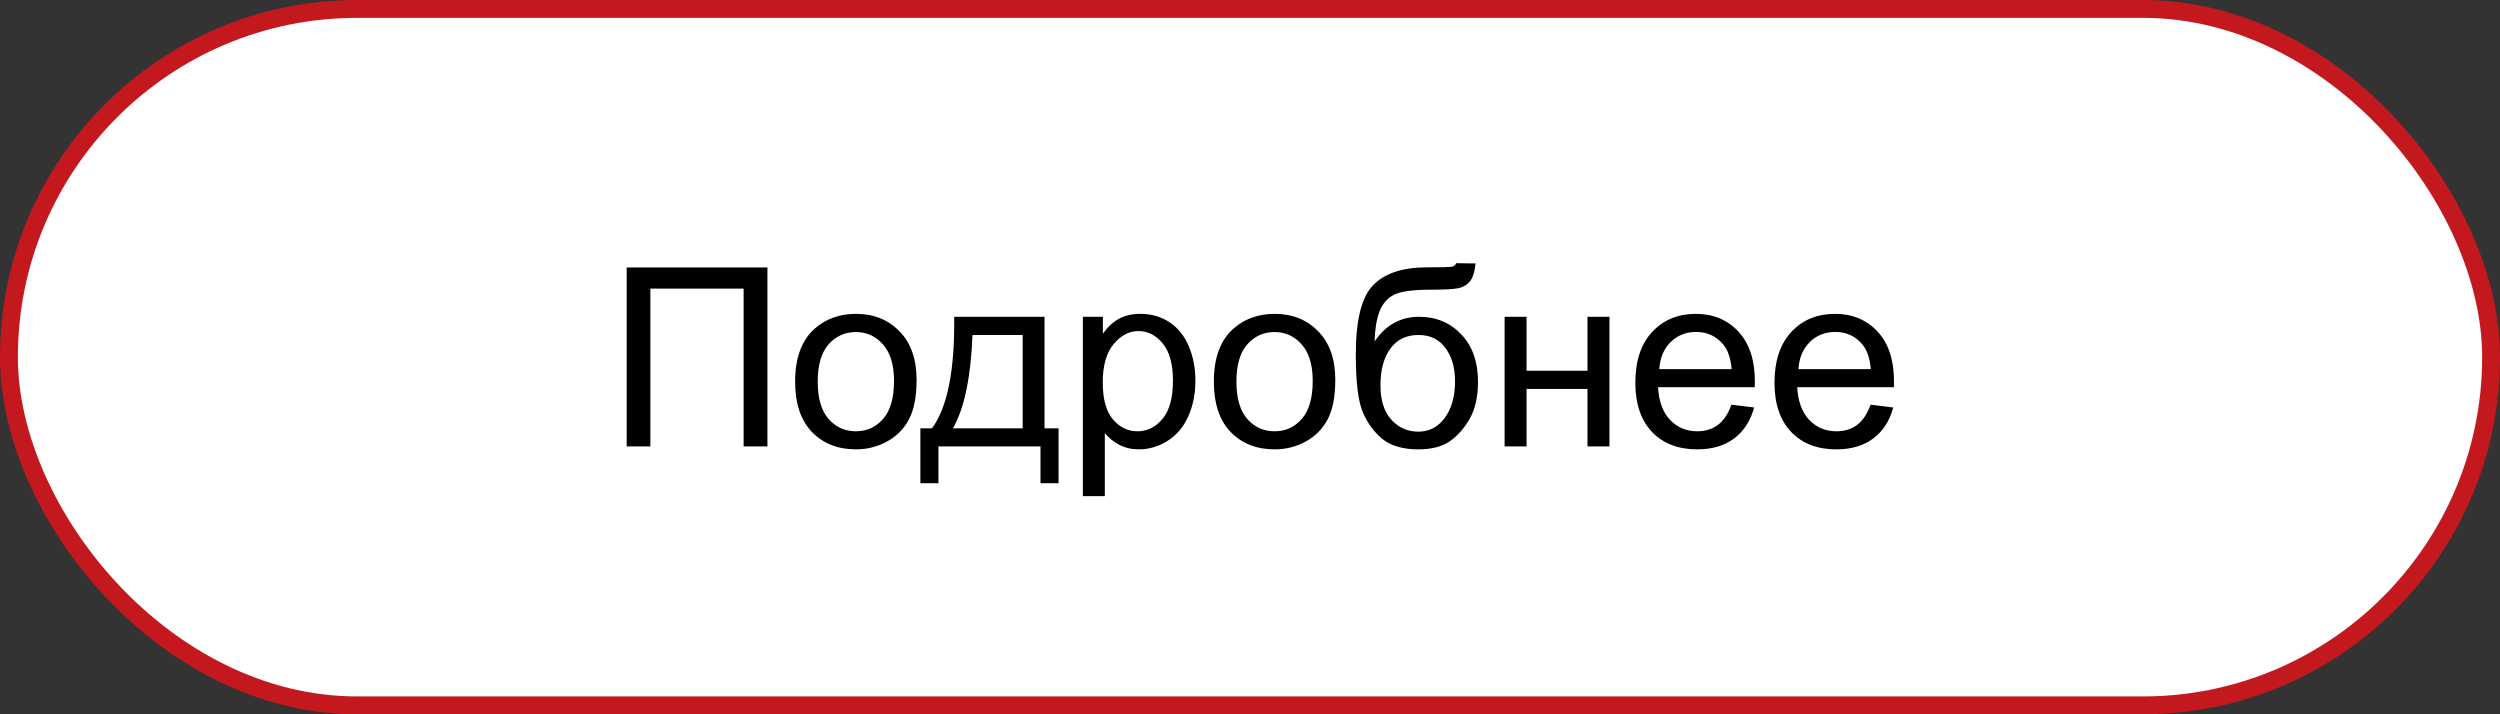
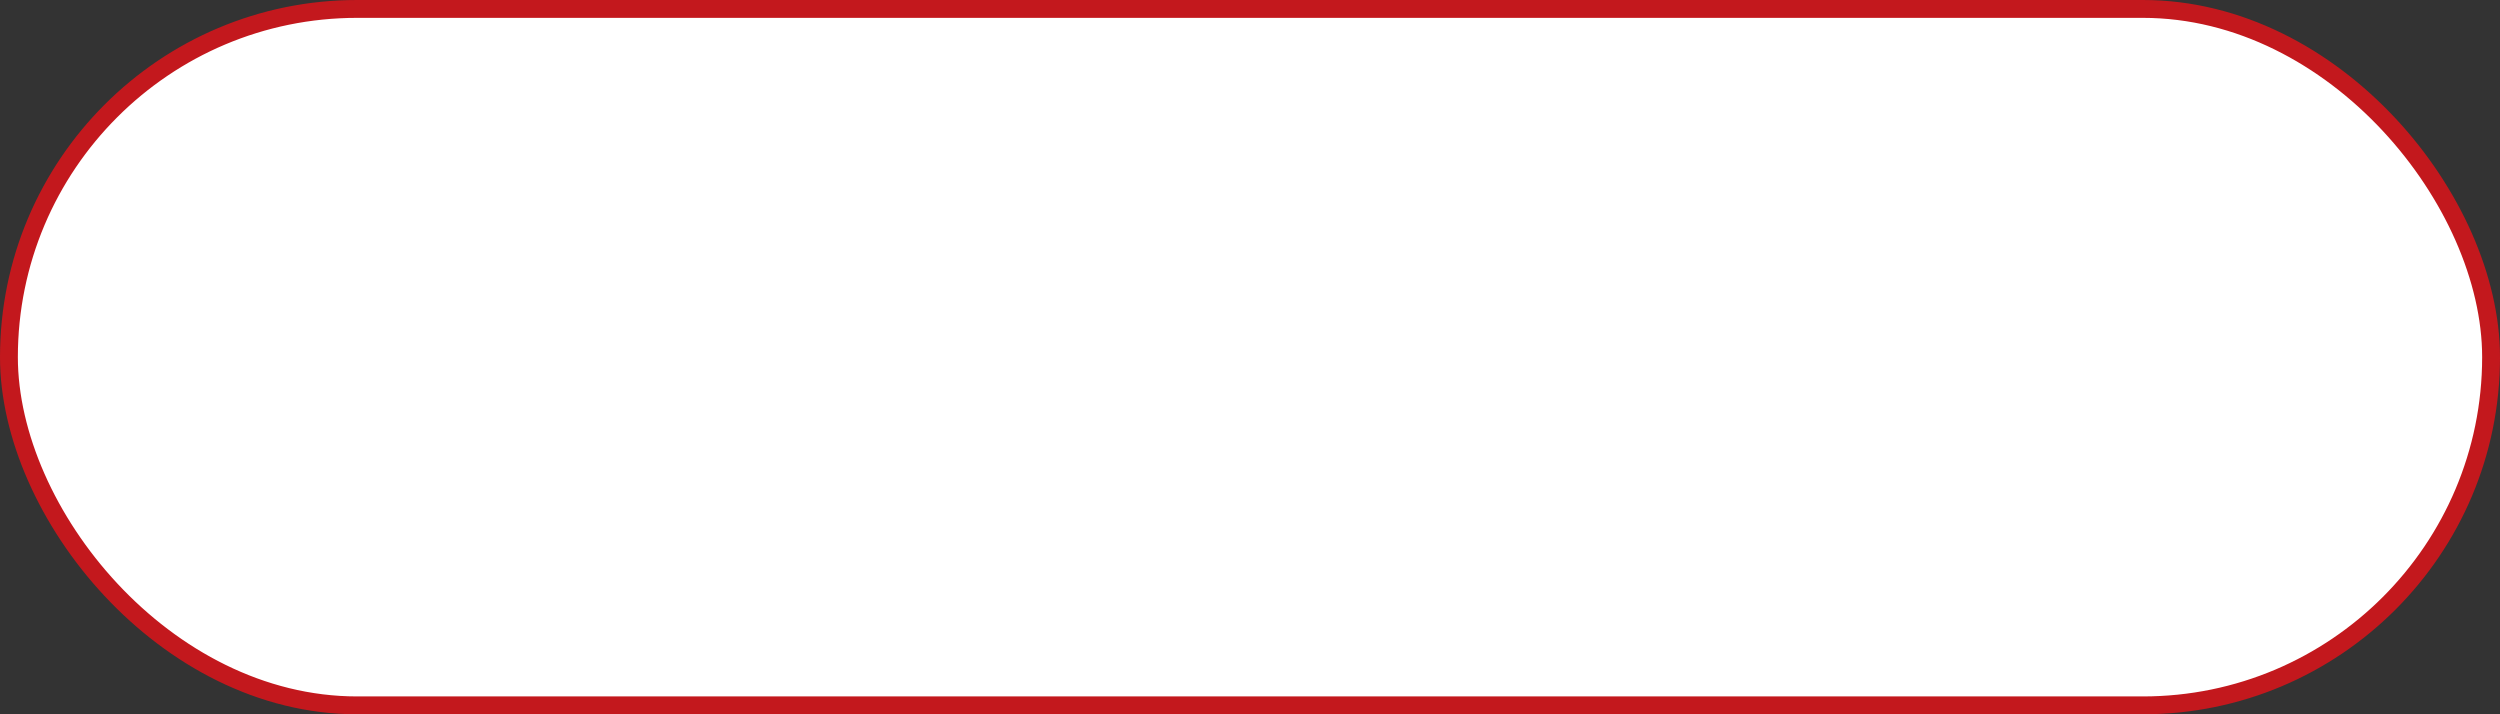
<svg xmlns="http://www.w3.org/2000/svg" width="140" height="40" viewBox="0 0 140 40" fill="none">
  <rect x="0" y="0" width="140" height="40" fill="#333333" stroke="none" />
  <rect x="0.5" y="0.5" width="139" height="39" rx="19.5" fill="white" stroke="#C3181D" />
-   <path d="M35.094 14.979H42.976V25H41.643V16.161H36.42V25H35.094V14.979ZM44.527 21.37C44.527 20.026 44.901 19.03 45.648 18.383C46.273 17.845 47.034 17.576 47.932 17.576C48.93 17.576 49.745 17.904 50.379 18.561C51.012 19.212 51.329 20.115 51.329 21.268C51.329 22.202 51.188 22.938 50.905 23.476C50.627 24.009 50.219 24.424 49.682 24.72C49.148 25.016 48.565 25.164 47.932 25.164C46.915 25.164 46.093 24.838 45.464 24.186C44.84 23.535 44.527 22.596 44.527 21.37ZM45.792 21.37C45.792 22.3 45.995 22.997 46.4 23.462C46.806 23.922 47.316 24.152 47.932 24.152C48.542 24.152 49.05 23.92 49.456 23.455C49.862 22.99 50.065 22.282 50.065 21.329C50.065 20.431 49.859 19.752 49.449 19.292C49.044 18.827 48.538 18.595 47.932 18.595C47.316 18.595 46.806 18.825 46.4 19.285C45.995 19.745 45.792 20.44 45.792 21.37ZM53.435 17.74H58.493V23.988H59.279V27.058H58.268V25H52.553V27.058H51.541V23.988H52.19C53.056 22.812 53.471 20.73 53.435 17.74ZM54.46 18.759C54.369 21.115 54.004 22.858 53.366 23.988H57.27V18.759H54.46ZM60.64 27.782V17.74H61.761V18.684C62.025 18.314 62.324 18.039 62.656 17.856C62.989 17.67 63.392 17.576 63.866 17.576C64.486 17.576 65.033 17.736 65.507 18.055C65.981 18.374 66.338 18.825 66.58 19.408C66.822 19.987 66.942 20.623 66.942 21.315C66.942 22.058 66.808 22.728 66.539 23.325C66.275 23.918 65.887 24.373 65.377 24.692C64.871 25.007 64.338 25.164 63.777 25.164C63.367 25.164 62.998 25.078 62.67 24.904C62.346 24.731 62.08 24.512 61.87 24.248V27.782H60.64ZM61.754 21.411C61.754 22.345 61.943 23.036 62.321 23.482C62.7 23.929 63.158 24.152 63.695 24.152C64.242 24.152 64.709 23.922 65.097 23.462C65.489 22.997 65.685 22.279 65.685 21.309C65.685 20.384 65.493 19.691 65.11 19.23C64.732 18.77 64.279 18.54 63.75 18.54C63.226 18.54 62.761 18.786 62.355 19.278C61.954 19.766 61.754 20.477 61.754 21.411ZM67.975 21.37C67.975 20.026 68.348 19.03 69.096 18.383C69.72 17.845 70.481 17.576 71.379 17.576C72.377 17.576 73.193 17.904 73.826 18.561C74.46 19.212 74.776 20.115 74.776 21.268C74.776 22.202 74.635 22.938 74.353 23.476C74.075 24.009 73.667 24.424 73.129 24.72C72.596 25.016 72.012 25.164 71.379 25.164C70.363 25.164 69.54 24.838 68.911 24.186C68.287 23.535 67.975 22.596 67.975 21.37ZM69.239 21.37C69.239 22.3 69.442 22.997 69.848 23.462C70.253 23.922 70.764 24.152 71.379 24.152C71.99 24.152 72.498 23.92 72.903 23.455C73.309 22.99 73.512 22.282 73.512 21.329C73.512 20.431 73.307 19.752 72.897 19.292C72.491 18.827 71.985 18.595 71.379 18.595C70.764 18.595 70.253 18.825 69.848 19.285C69.442 19.745 69.239 20.44 69.239 21.37ZM81.544 14.739L82.631 14.753C82.581 15.241 82.471 15.58 82.303 15.771C82.139 15.963 81.924 16.086 81.66 16.141C81.4 16.195 80.888 16.223 80.122 16.223C79.106 16.223 78.413 16.321 78.044 16.517C77.675 16.713 77.408 17.027 77.244 17.46C77.085 17.888 76.996 18.442 76.978 19.121C77.287 18.661 77.65 18.317 78.064 18.089C78.479 17.856 78.946 17.74 79.466 17.74C80.418 17.74 81.207 18.068 81.831 18.725C82.455 19.376 82.768 20.26 82.768 21.377C82.768 22.225 82.61 22.92 82.296 23.462C81.981 24.004 81.608 24.424 81.175 24.72C80.746 25.016 80.161 25.164 79.418 25.164C78.557 25.164 77.887 24.968 77.408 24.576C76.93 24.18 76.563 23.674 76.308 23.059C76.052 22.443 75.925 21.372 75.925 19.846C75.925 17.927 76.248 16.635 76.895 15.97C77.547 15.304 78.547 14.972 79.897 14.972C80.735 14.972 81.211 14.958 81.325 14.931C81.439 14.903 81.512 14.839 81.544 14.739ZM81.482 21.343C81.482 20.586 81.302 19.966 80.942 19.483C80.587 19 80.083 18.759 79.432 18.759C78.753 18.759 78.228 19.014 77.859 19.524C77.49 20.035 77.306 20.716 77.306 21.568C77.306 22.412 77.508 23.056 77.914 23.503C78.324 23.95 78.828 24.173 79.425 24.173C80.035 24.173 80.53 23.915 80.908 23.4C81.291 22.881 81.482 22.195 81.482 21.343ZM84.258 17.74H85.488V20.762H88.899V17.74H90.13V25H88.899V21.78H85.488V25H84.258V17.74ZM96.959 22.662L98.231 22.819C98.03 23.562 97.659 24.139 97.116 24.549C96.574 24.959 95.881 25.164 95.038 25.164C93.976 25.164 93.133 24.838 92.509 24.186C91.889 23.53 91.579 22.612 91.579 21.432C91.579 20.21 91.894 19.262 92.522 18.588C93.151 17.913 93.967 17.576 94.97 17.576C95.94 17.576 96.733 17.907 97.349 18.567C97.964 19.228 98.272 20.158 98.272 21.356C98.272 21.429 98.269 21.539 98.265 21.685H92.851C92.896 22.482 93.122 23.093 93.527 23.517C93.933 23.94 94.439 24.152 95.045 24.152C95.496 24.152 95.881 24.034 96.2 23.797C96.519 23.56 96.772 23.182 96.959 22.662ZM92.919 20.673H96.973C96.918 20.062 96.763 19.604 96.508 19.299C96.116 18.825 95.608 18.588 94.983 18.588C94.418 18.588 93.942 18.777 93.555 19.155C93.172 19.534 92.96 20.039 92.919 20.673ZM104.752 22.662L106.023 22.819C105.823 23.562 105.451 24.139 104.909 24.549C104.367 24.959 103.674 25.164 102.831 25.164C101.769 25.164 100.926 24.838 100.302 24.186C99.682 23.53 99.372 22.612 99.372 21.432C99.372 20.21 99.686 19.262 100.315 18.588C100.944 17.913 101.76 17.576 102.763 17.576C103.733 17.576 104.526 17.907 105.142 18.567C105.757 19.228 106.064 20.158 106.064 21.356C106.064 21.429 106.062 21.539 106.058 21.685H100.644C100.689 22.482 100.915 23.093 101.32 23.517C101.726 23.94 102.232 24.152 102.838 24.152C103.289 24.152 103.674 24.034 103.993 23.797C104.312 23.56 104.565 23.182 104.752 22.662ZM100.712 20.673H104.766C104.711 20.062 104.556 19.604 104.301 19.299C103.909 18.825 103.401 18.588 102.776 18.588C102.211 18.588 101.735 18.777 101.348 19.155C100.965 19.534 100.753 20.039 100.712 20.673Z" fill="black" />
</svg>